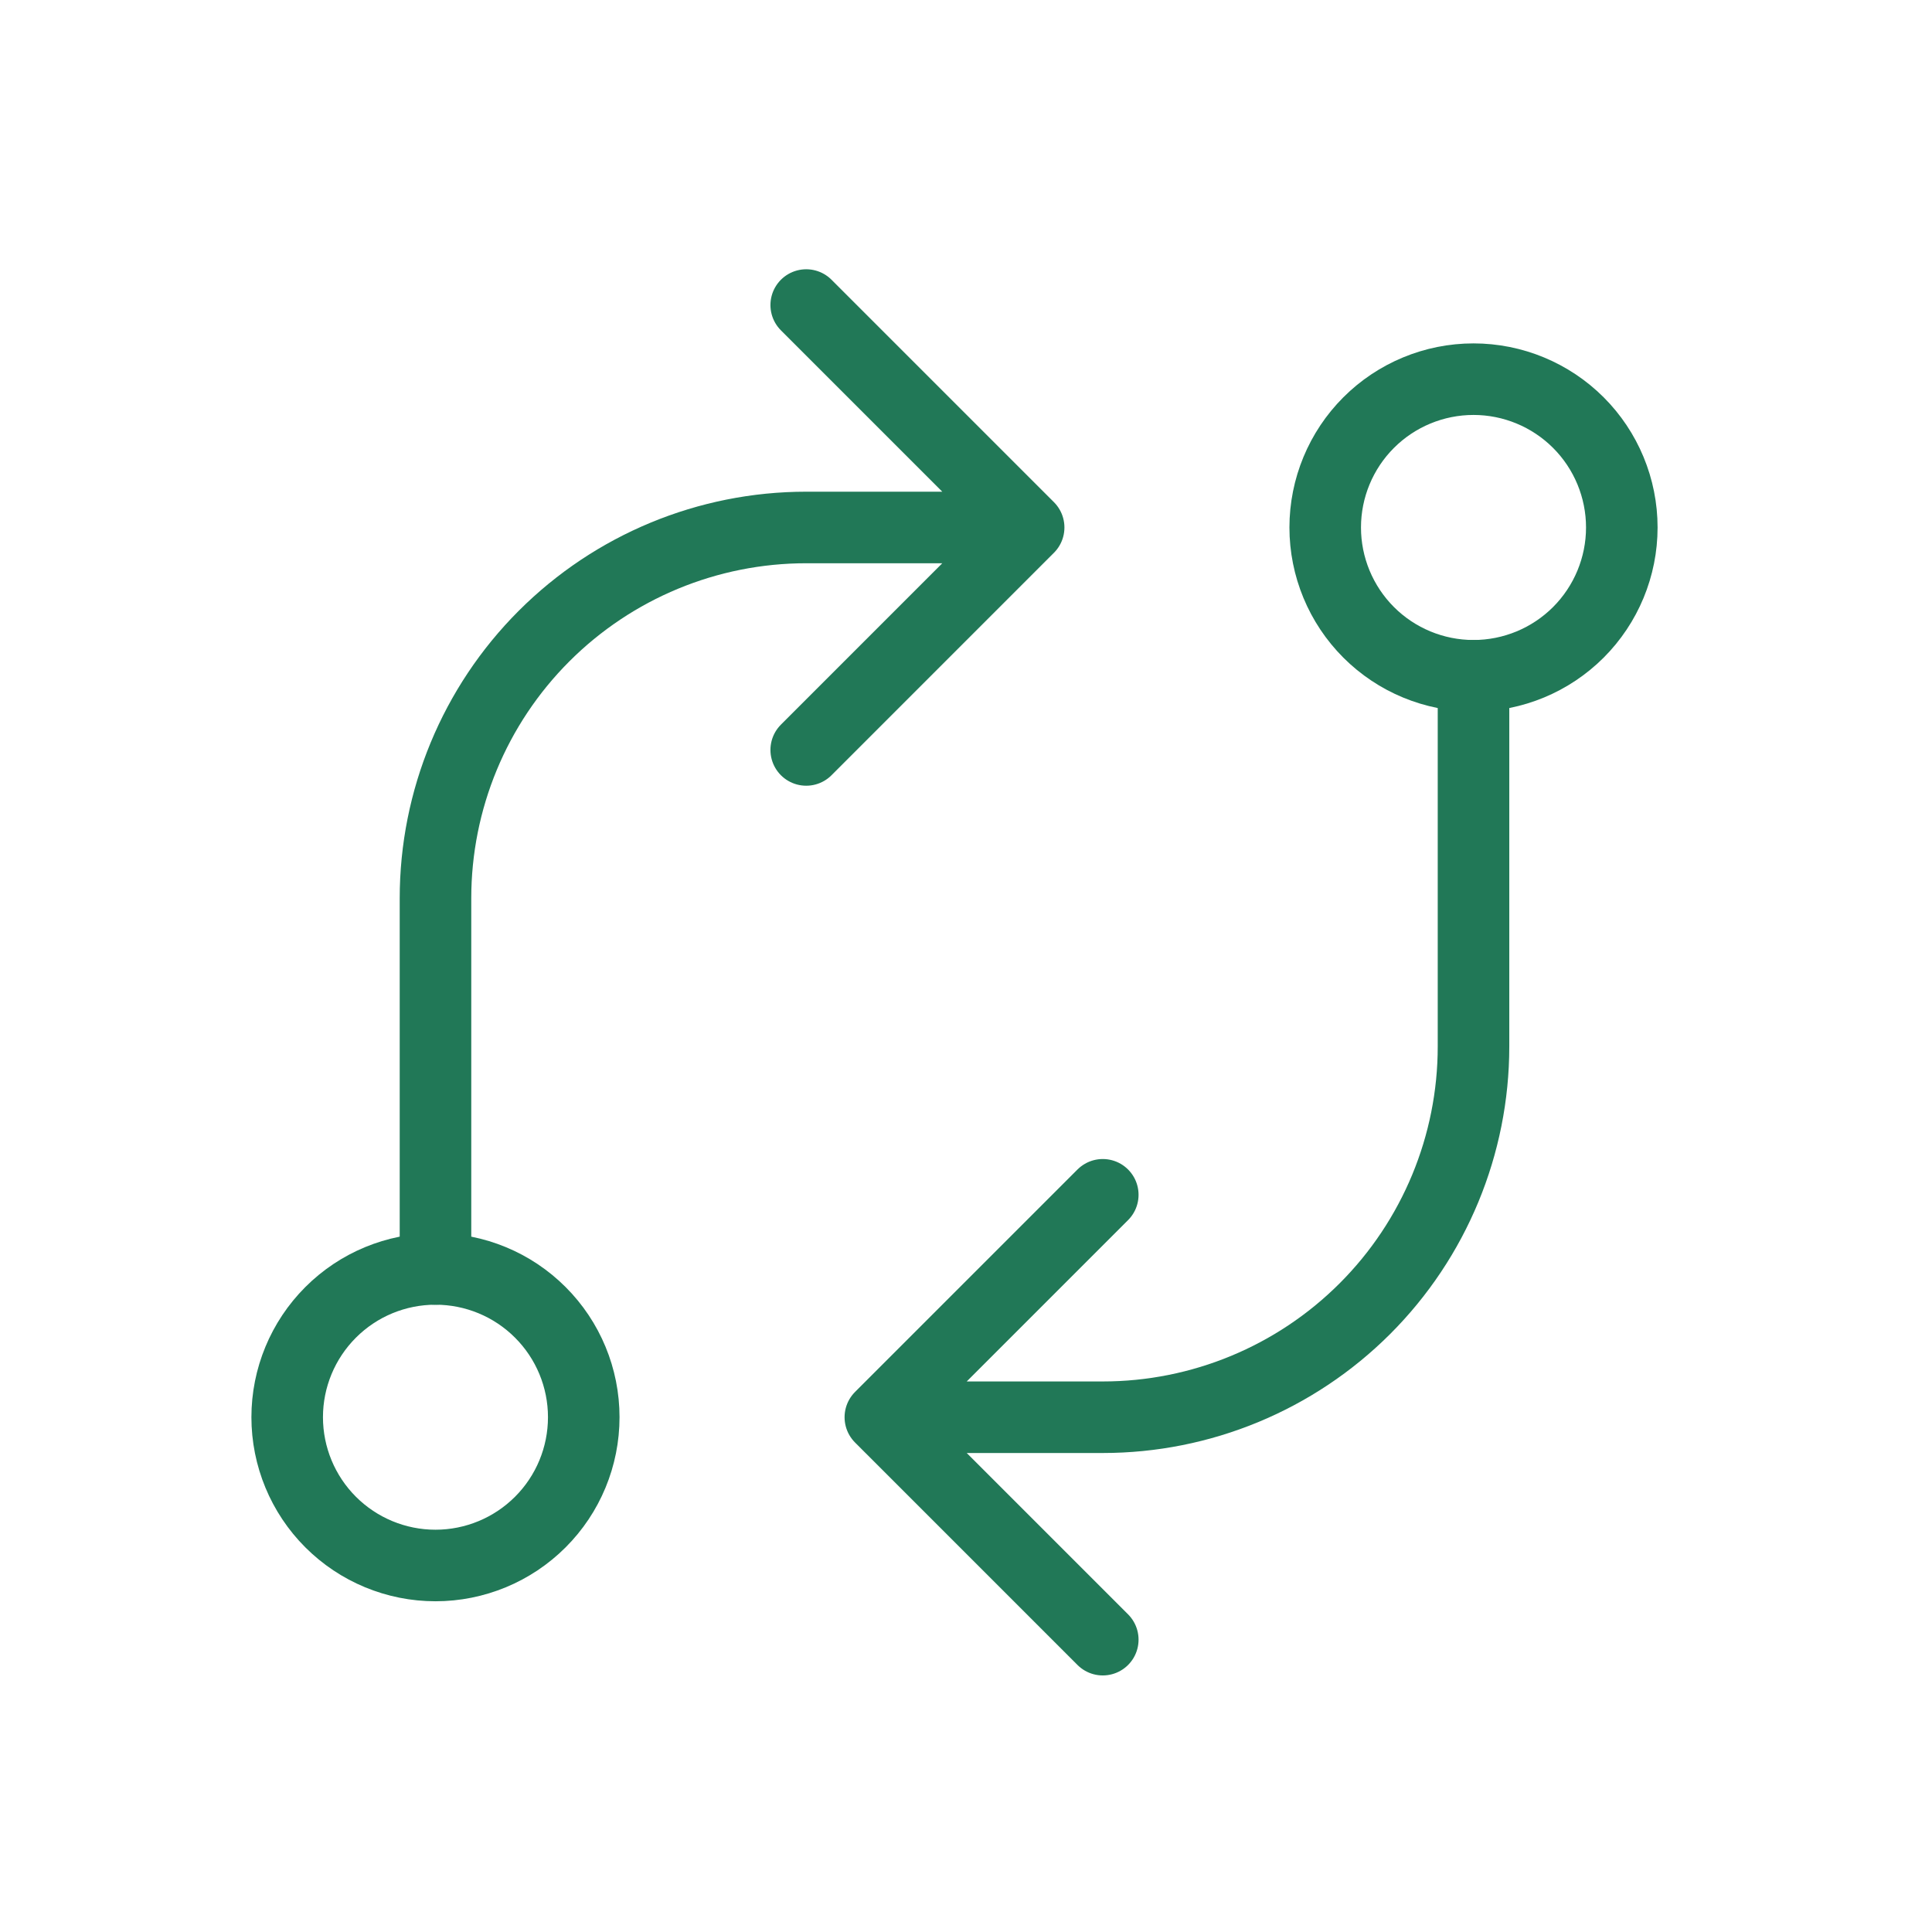
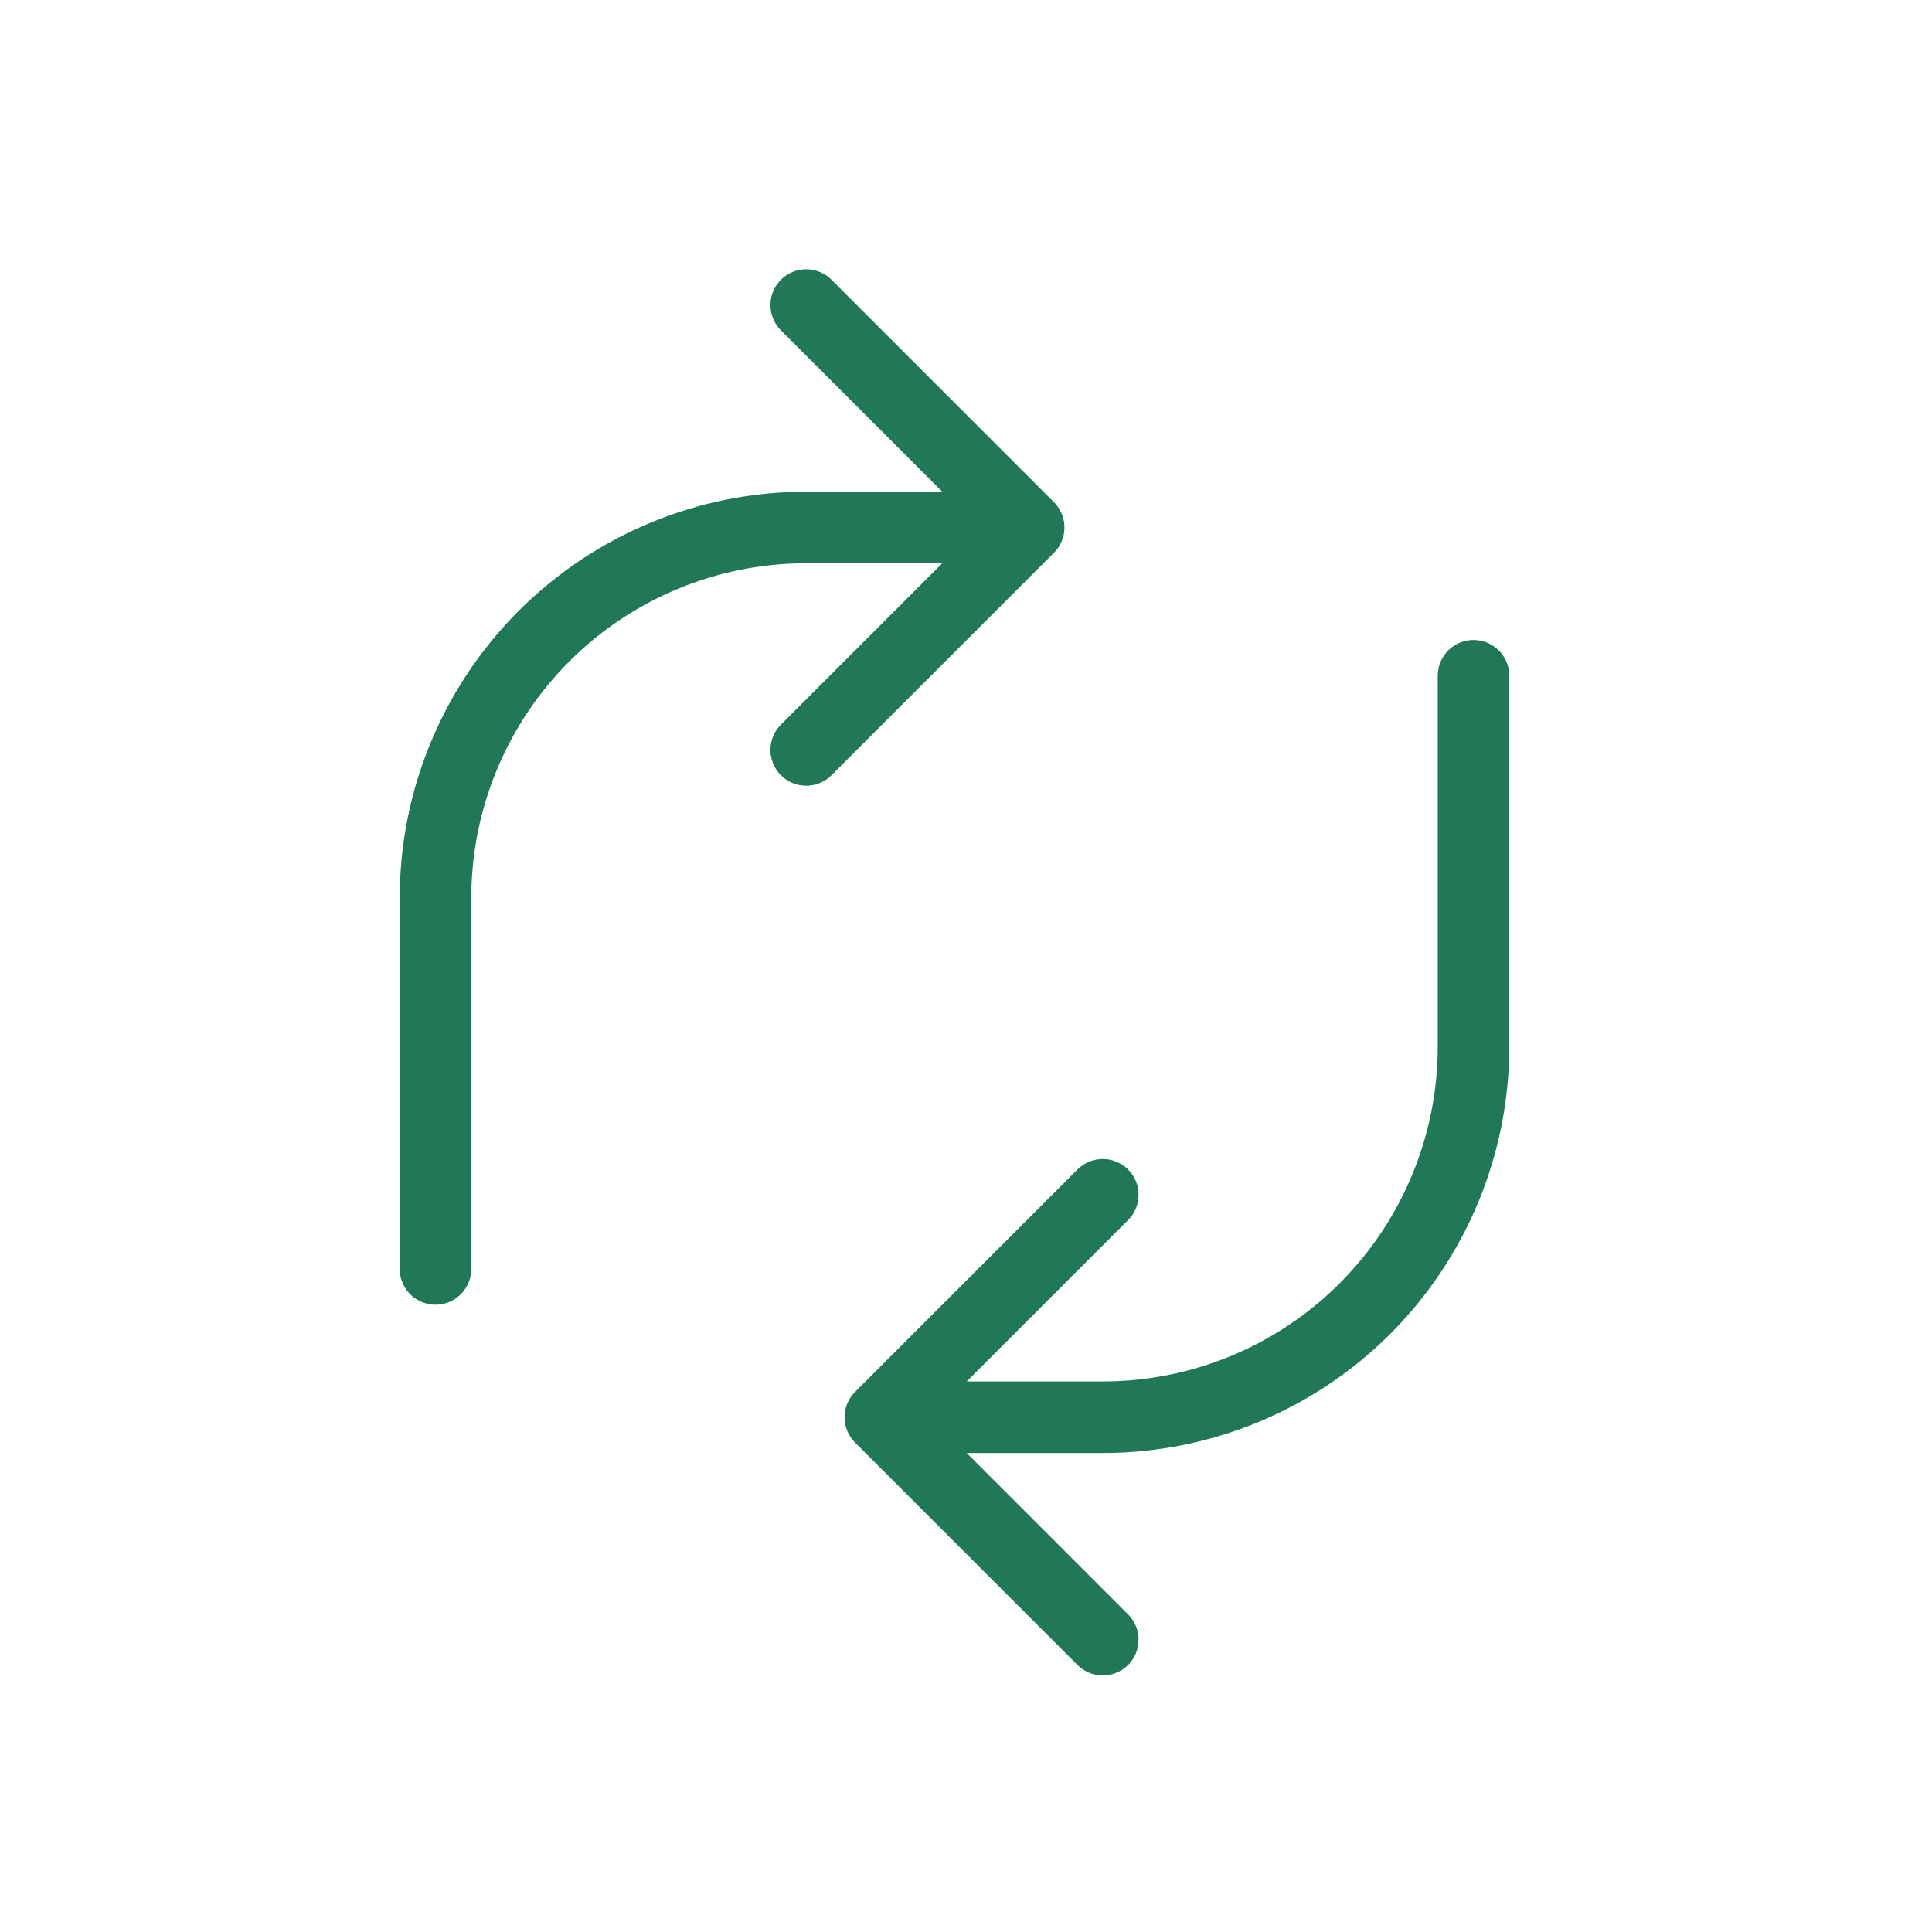
<svg xmlns="http://www.w3.org/2000/svg" width="54" height="54" viewBox="0 0 54 54" fill="none">
-   <path d="M8.027 39.611C8.027 40.711 8.464 41.765 9.241 42.542C10.018 43.319 11.072 43.756 12.172 43.756C13.271 43.756 14.325 43.319 15.102 42.542C15.88 41.765 16.316 40.711 16.316 39.611C16.316 38.512 15.88 37.458 15.102 36.681C14.325 35.903 13.271 35.467 12.172 35.467C11.072 35.467 10.018 35.903 9.241 36.681C8.464 37.458 8.027 38.512 8.027 39.611ZM37.04 14.743C37.04 15.842 37.477 16.896 38.254 17.674C39.031 18.451 40.086 18.888 41.185 18.888C42.284 18.888 43.338 18.451 44.116 17.674C44.893 16.896 45.33 15.842 45.33 14.743C45.33 13.644 44.893 12.589 44.116 11.812C43.338 11.035 42.284 10.598 41.185 10.598C40.086 10.598 39.031 11.035 38.254 11.812C37.477 12.589 37.04 13.644 37.04 14.743Z" stroke="#217857" stroke-width="2" stroke-linecap="round" stroke-linejoin="round" />
  <path d="M41.185 18.888L41.185 29.25C41.185 31.998 40.093 34.634 38.15 36.577C36.207 38.52 33.571 39.612 30.823 39.612L24.606 39.612M24.606 39.612L30.823 33.395M24.606 39.612L30.823 45.829M12.172 35.467L12.172 25.105C12.172 22.357 13.263 19.722 15.207 17.778C17.15 15.835 19.785 14.743 22.534 14.743L28.751 14.743M28.751 14.743L22.534 8.526M28.751 14.743L22.534 20.961" stroke="#217857" stroke-width="2" stroke-linecap="round" stroke-linejoin="round" />
</svg>